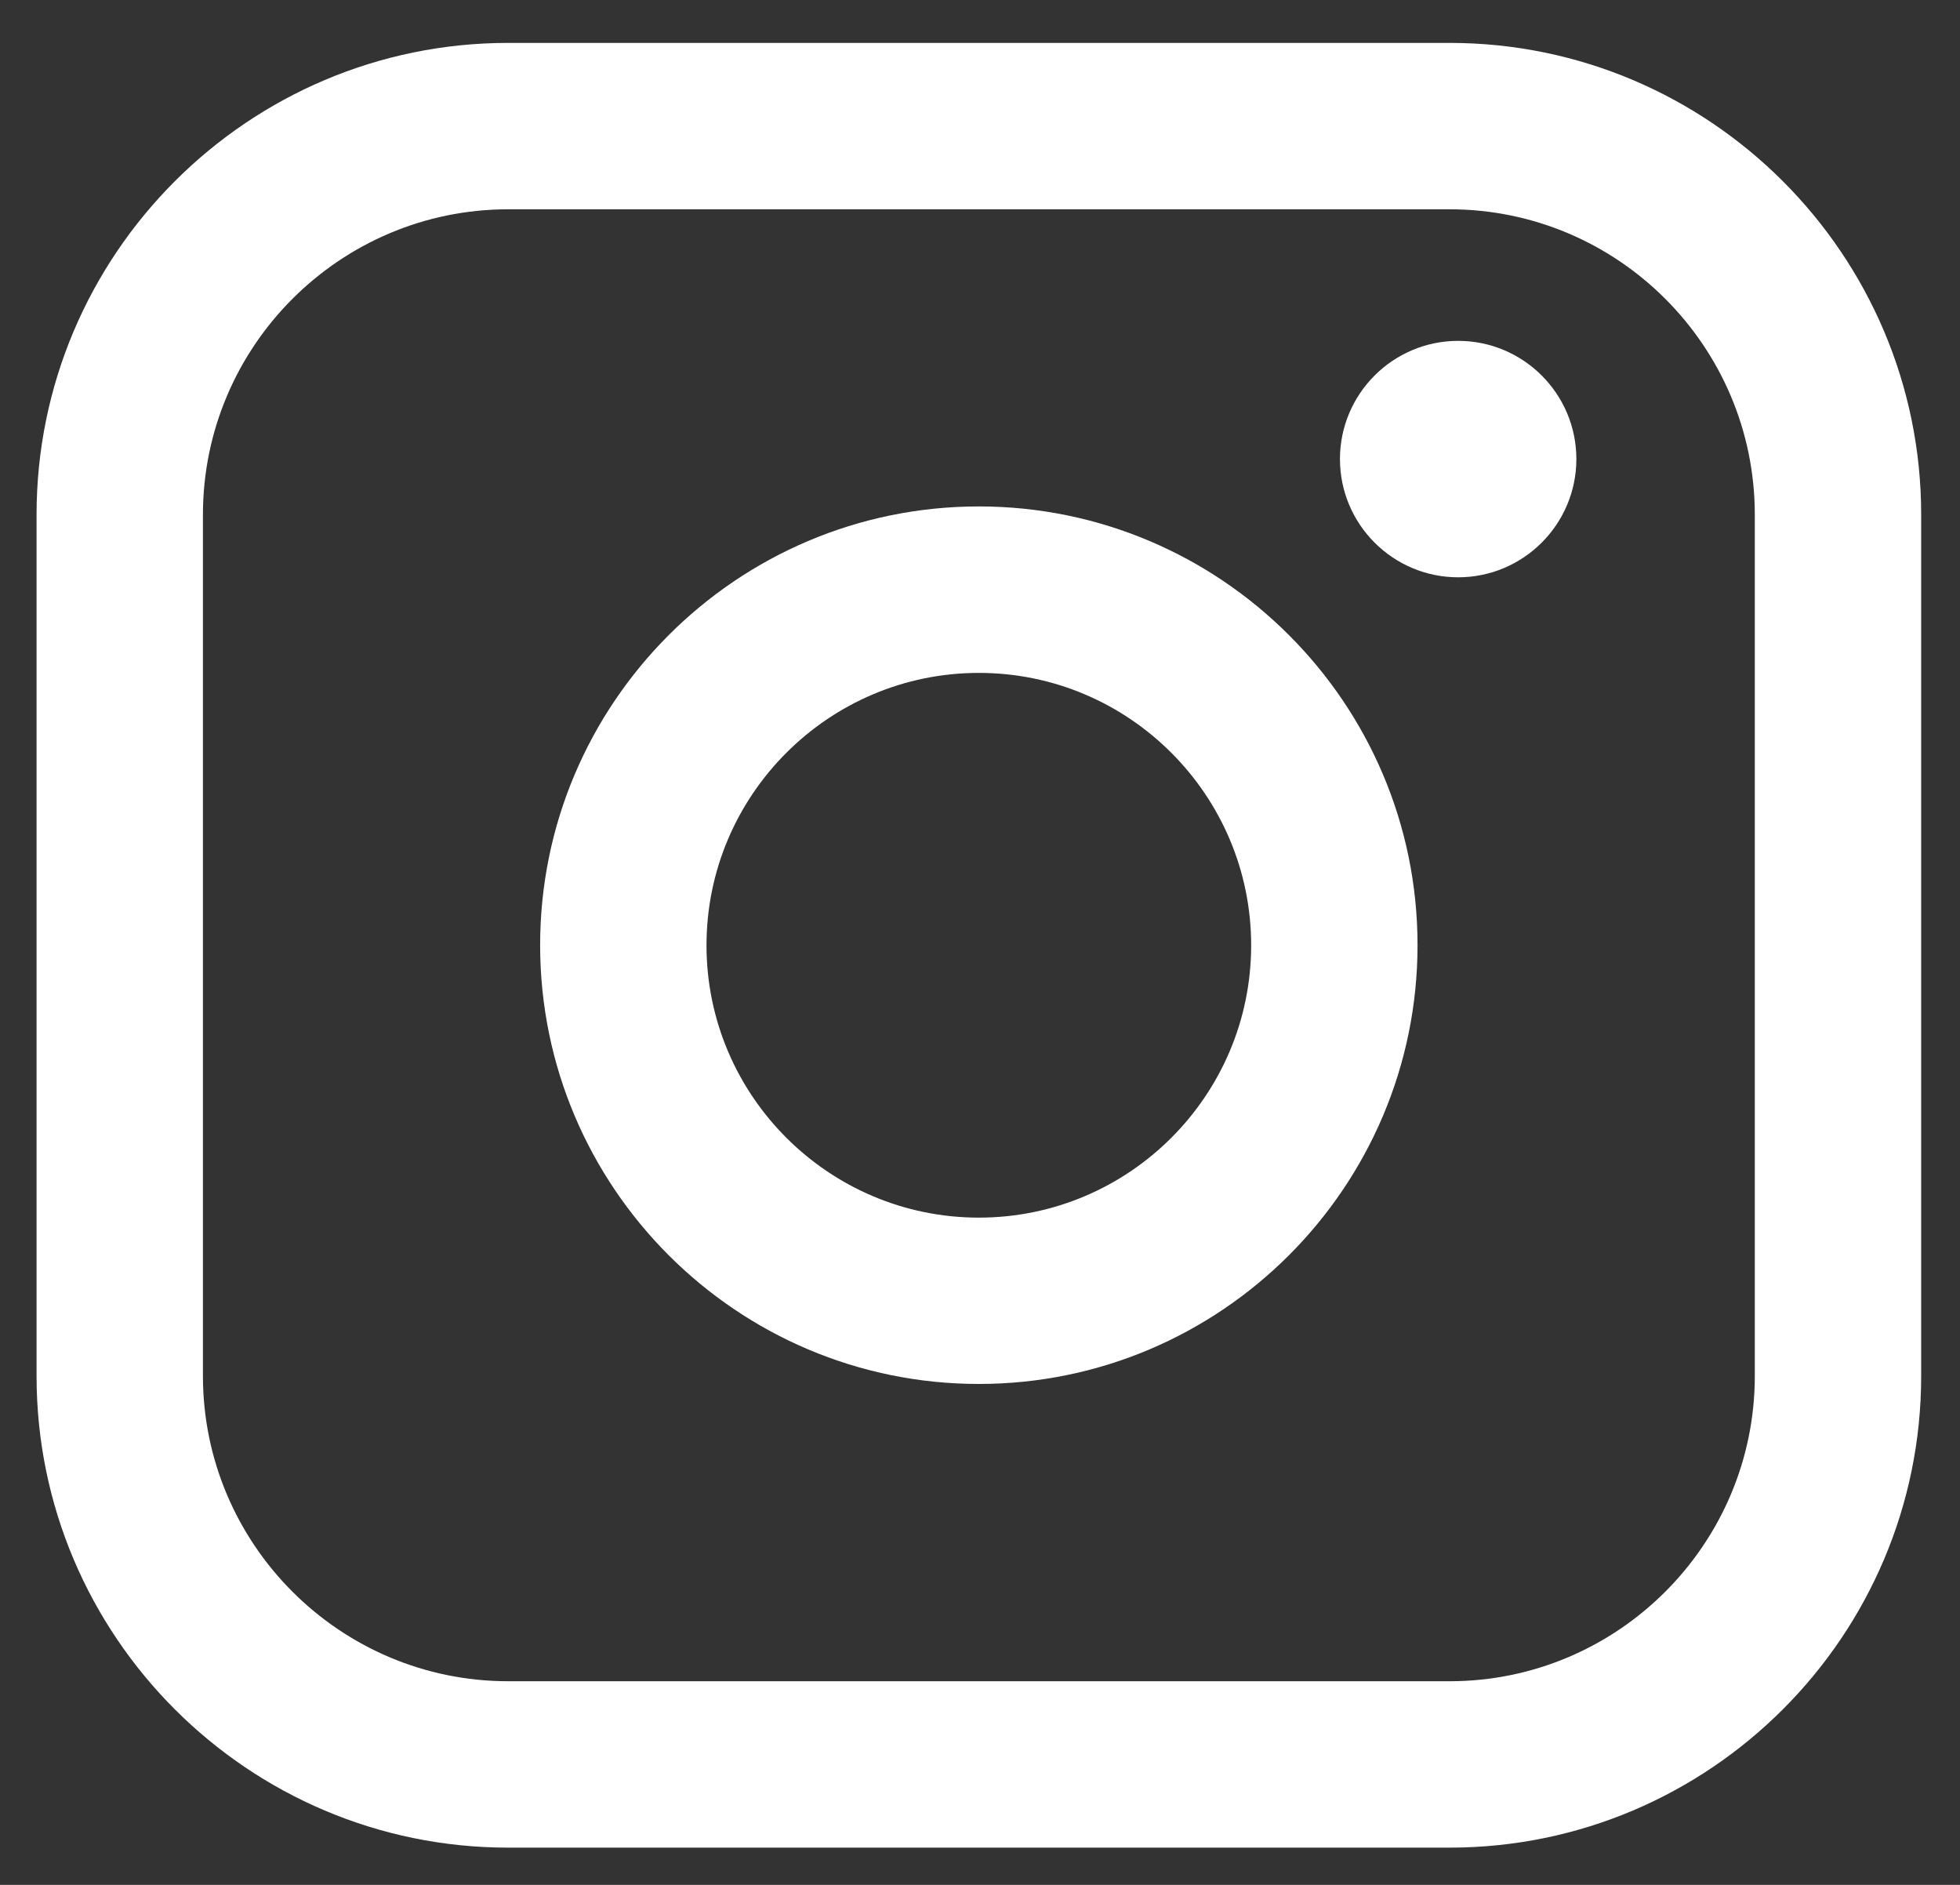
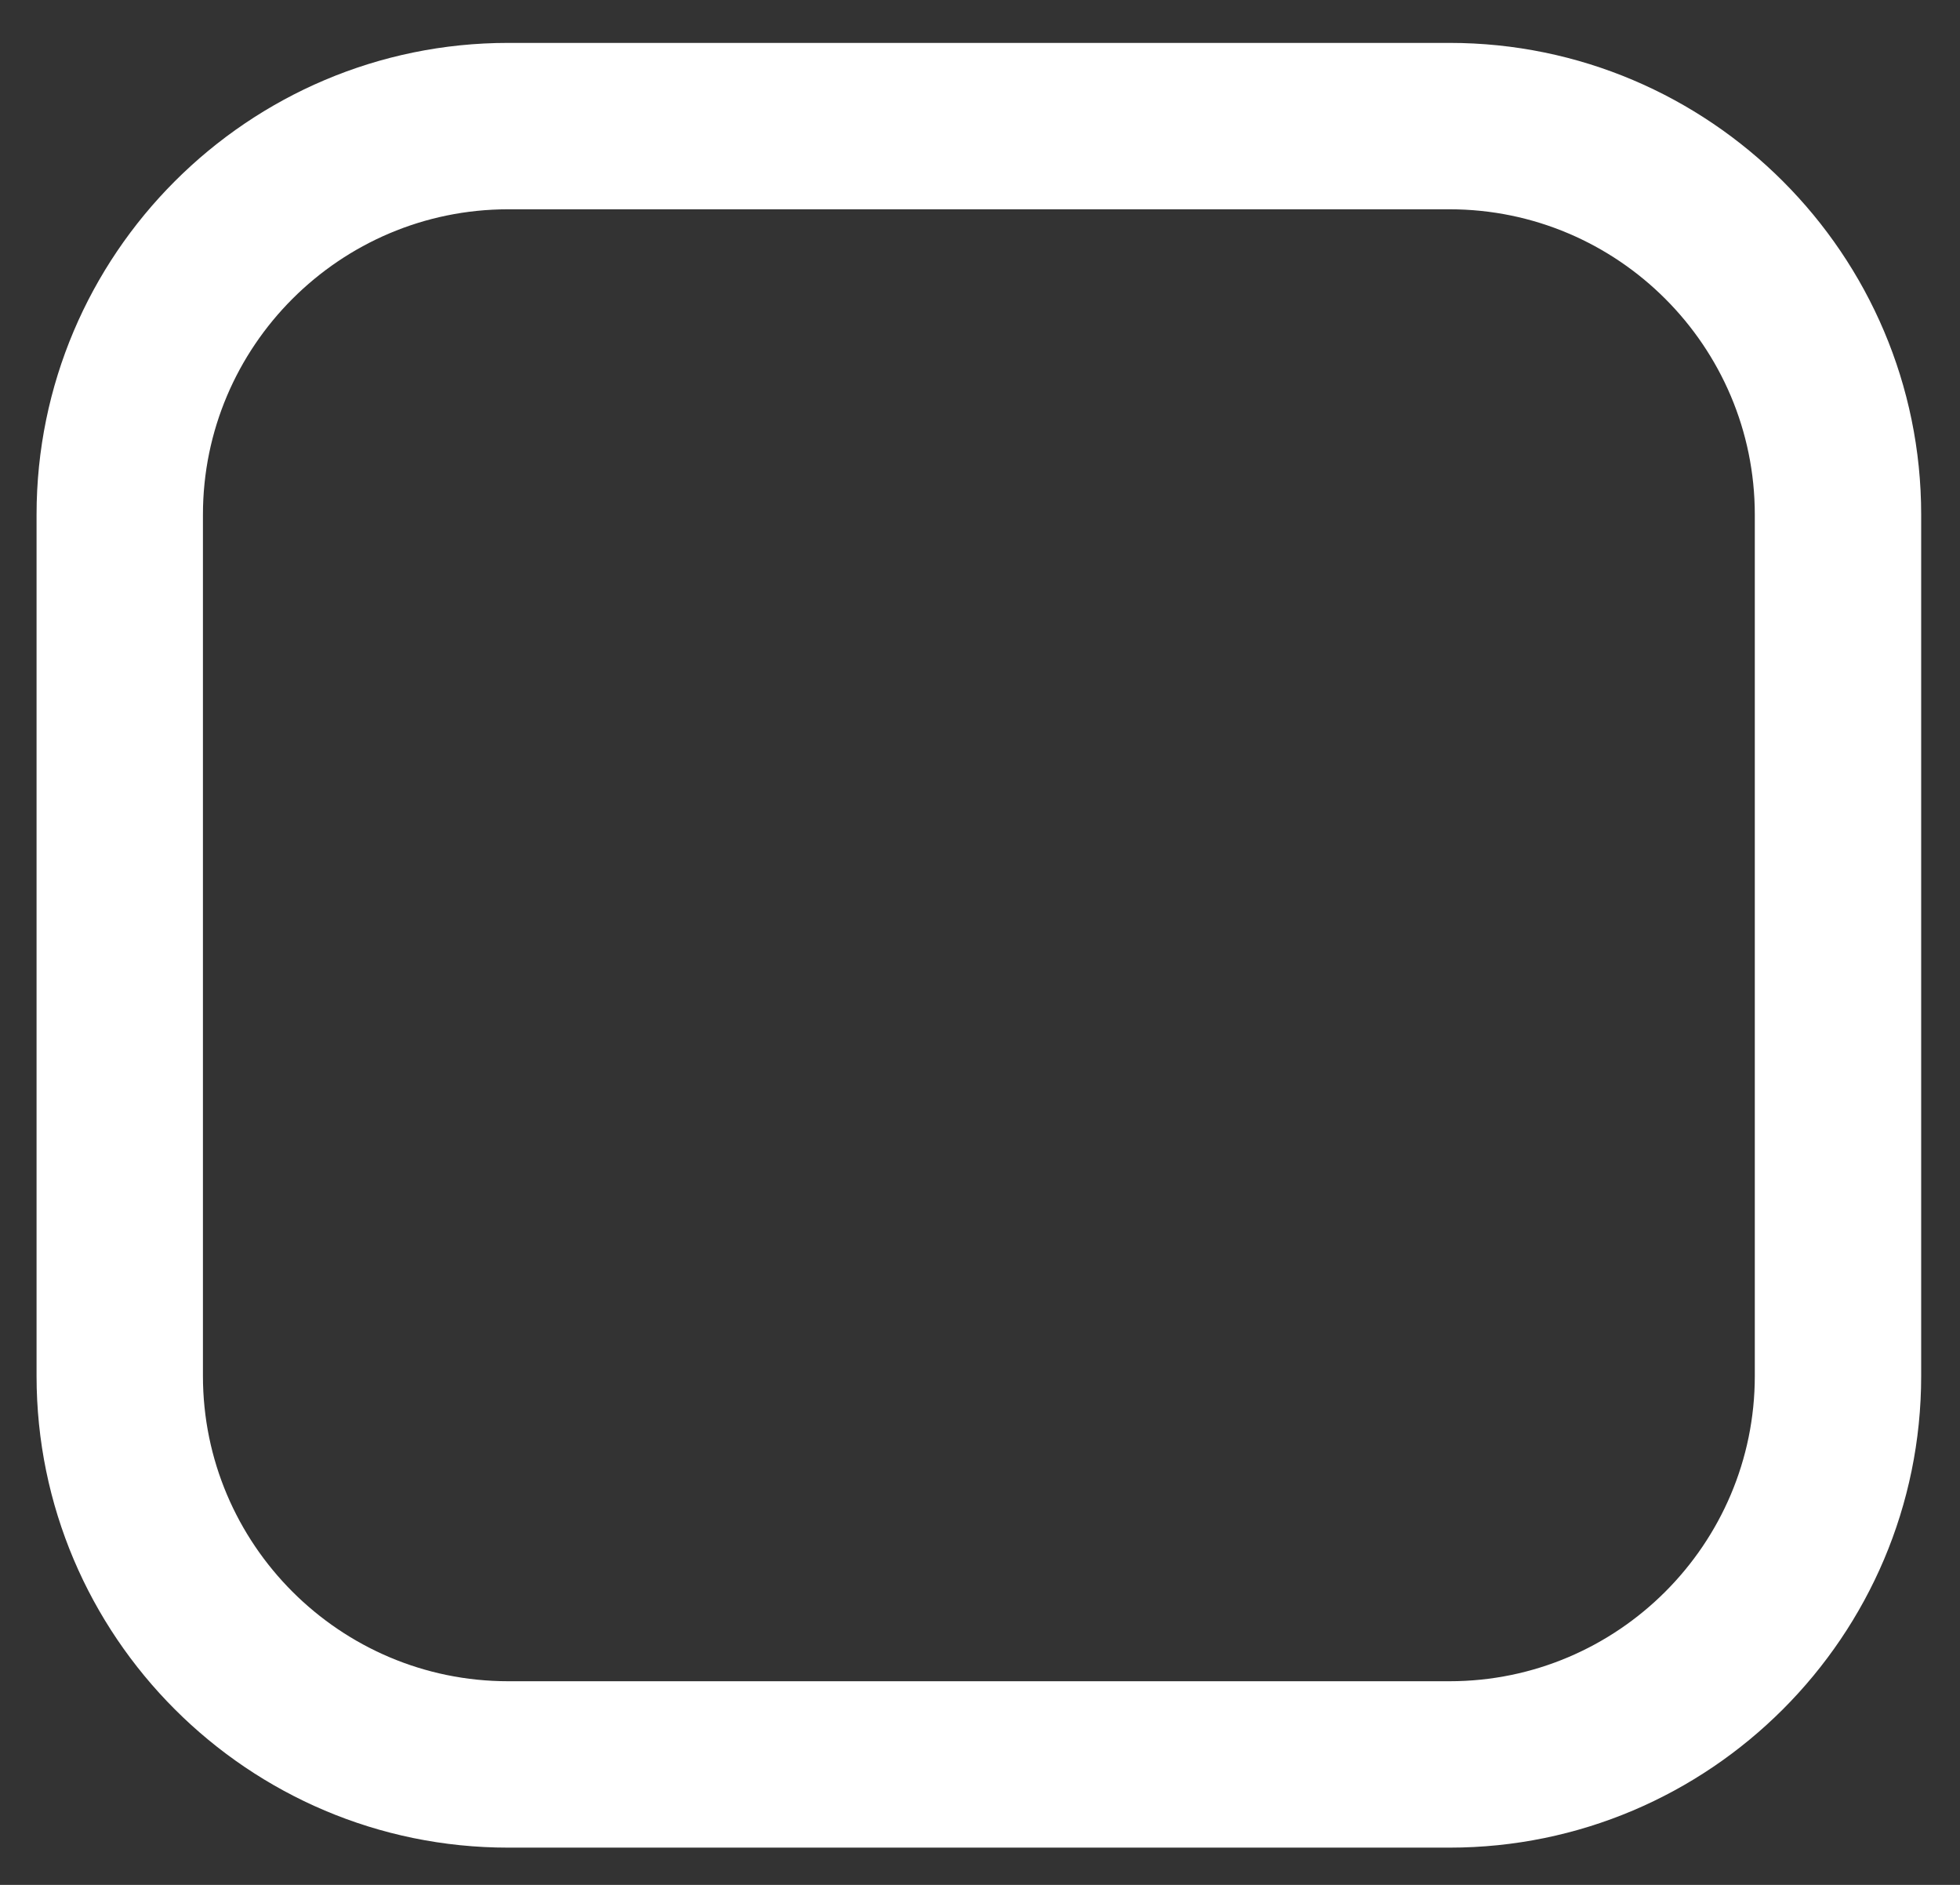
<svg xmlns="http://www.w3.org/2000/svg" width="26" height="25" viewBox="0 0 26 25" fill="none">
  <rect x="0" y="0" width="26" height="25" fill="#333333" stroke="none" />
  <path d="M19.229 0.569H6.741C3.291 0.569 0.485 3.376 0.485 6.826V18.25C0.485 21.7 3.291 24.506 6.741 24.506H19.229C22.678 24.506 25.485 21.7 25.485 18.25V6.826C25.485 3.376 22.678 0.569 19.229 0.569ZM2.692 6.826C2.692 4.593 4.509 2.776 6.741 2.776H19.229C21.461 2.776 23.278 4.593 23.278 6.826V18.25C23.278 20.482 21.461 22.299 19.229 22.299H6.741C4.509 22.299 2.692 20.482 2.692 18.25V6.826Z" fill="white" />
-   <path d="M12.985 18.356C16.193 18.356 18.804 15.746 18.804 12.536C18.804 9.327 16.194 6.717 12.985 6.717C9.775 6.717 7.165 9.327 7.165 12.536C7.165 15.746 9.775 18.356 12.985 18.356ZM12.985 8.925C14.977 8.925 16.597 10.546 16.597 12.538C16.597 14.53 14.977 16.15 12.985 16.15C10.993 16.15 9.372 14.53 9.372 12.538C9.372 10.546 10.993 8.925 12.985 8.925Z" fill="white" />
-   <path d="M19.343 7.657C20.207 7.657 20.911 6.954 20.911 6.089C20.911 5.224 20.208 4.521 19.343 4.521C18.478 4.521 17.775 5.224 17.775 6.089C17.775 6.954 18.478 7.657 19.343 7.657Z" fill="white" />
</svg>